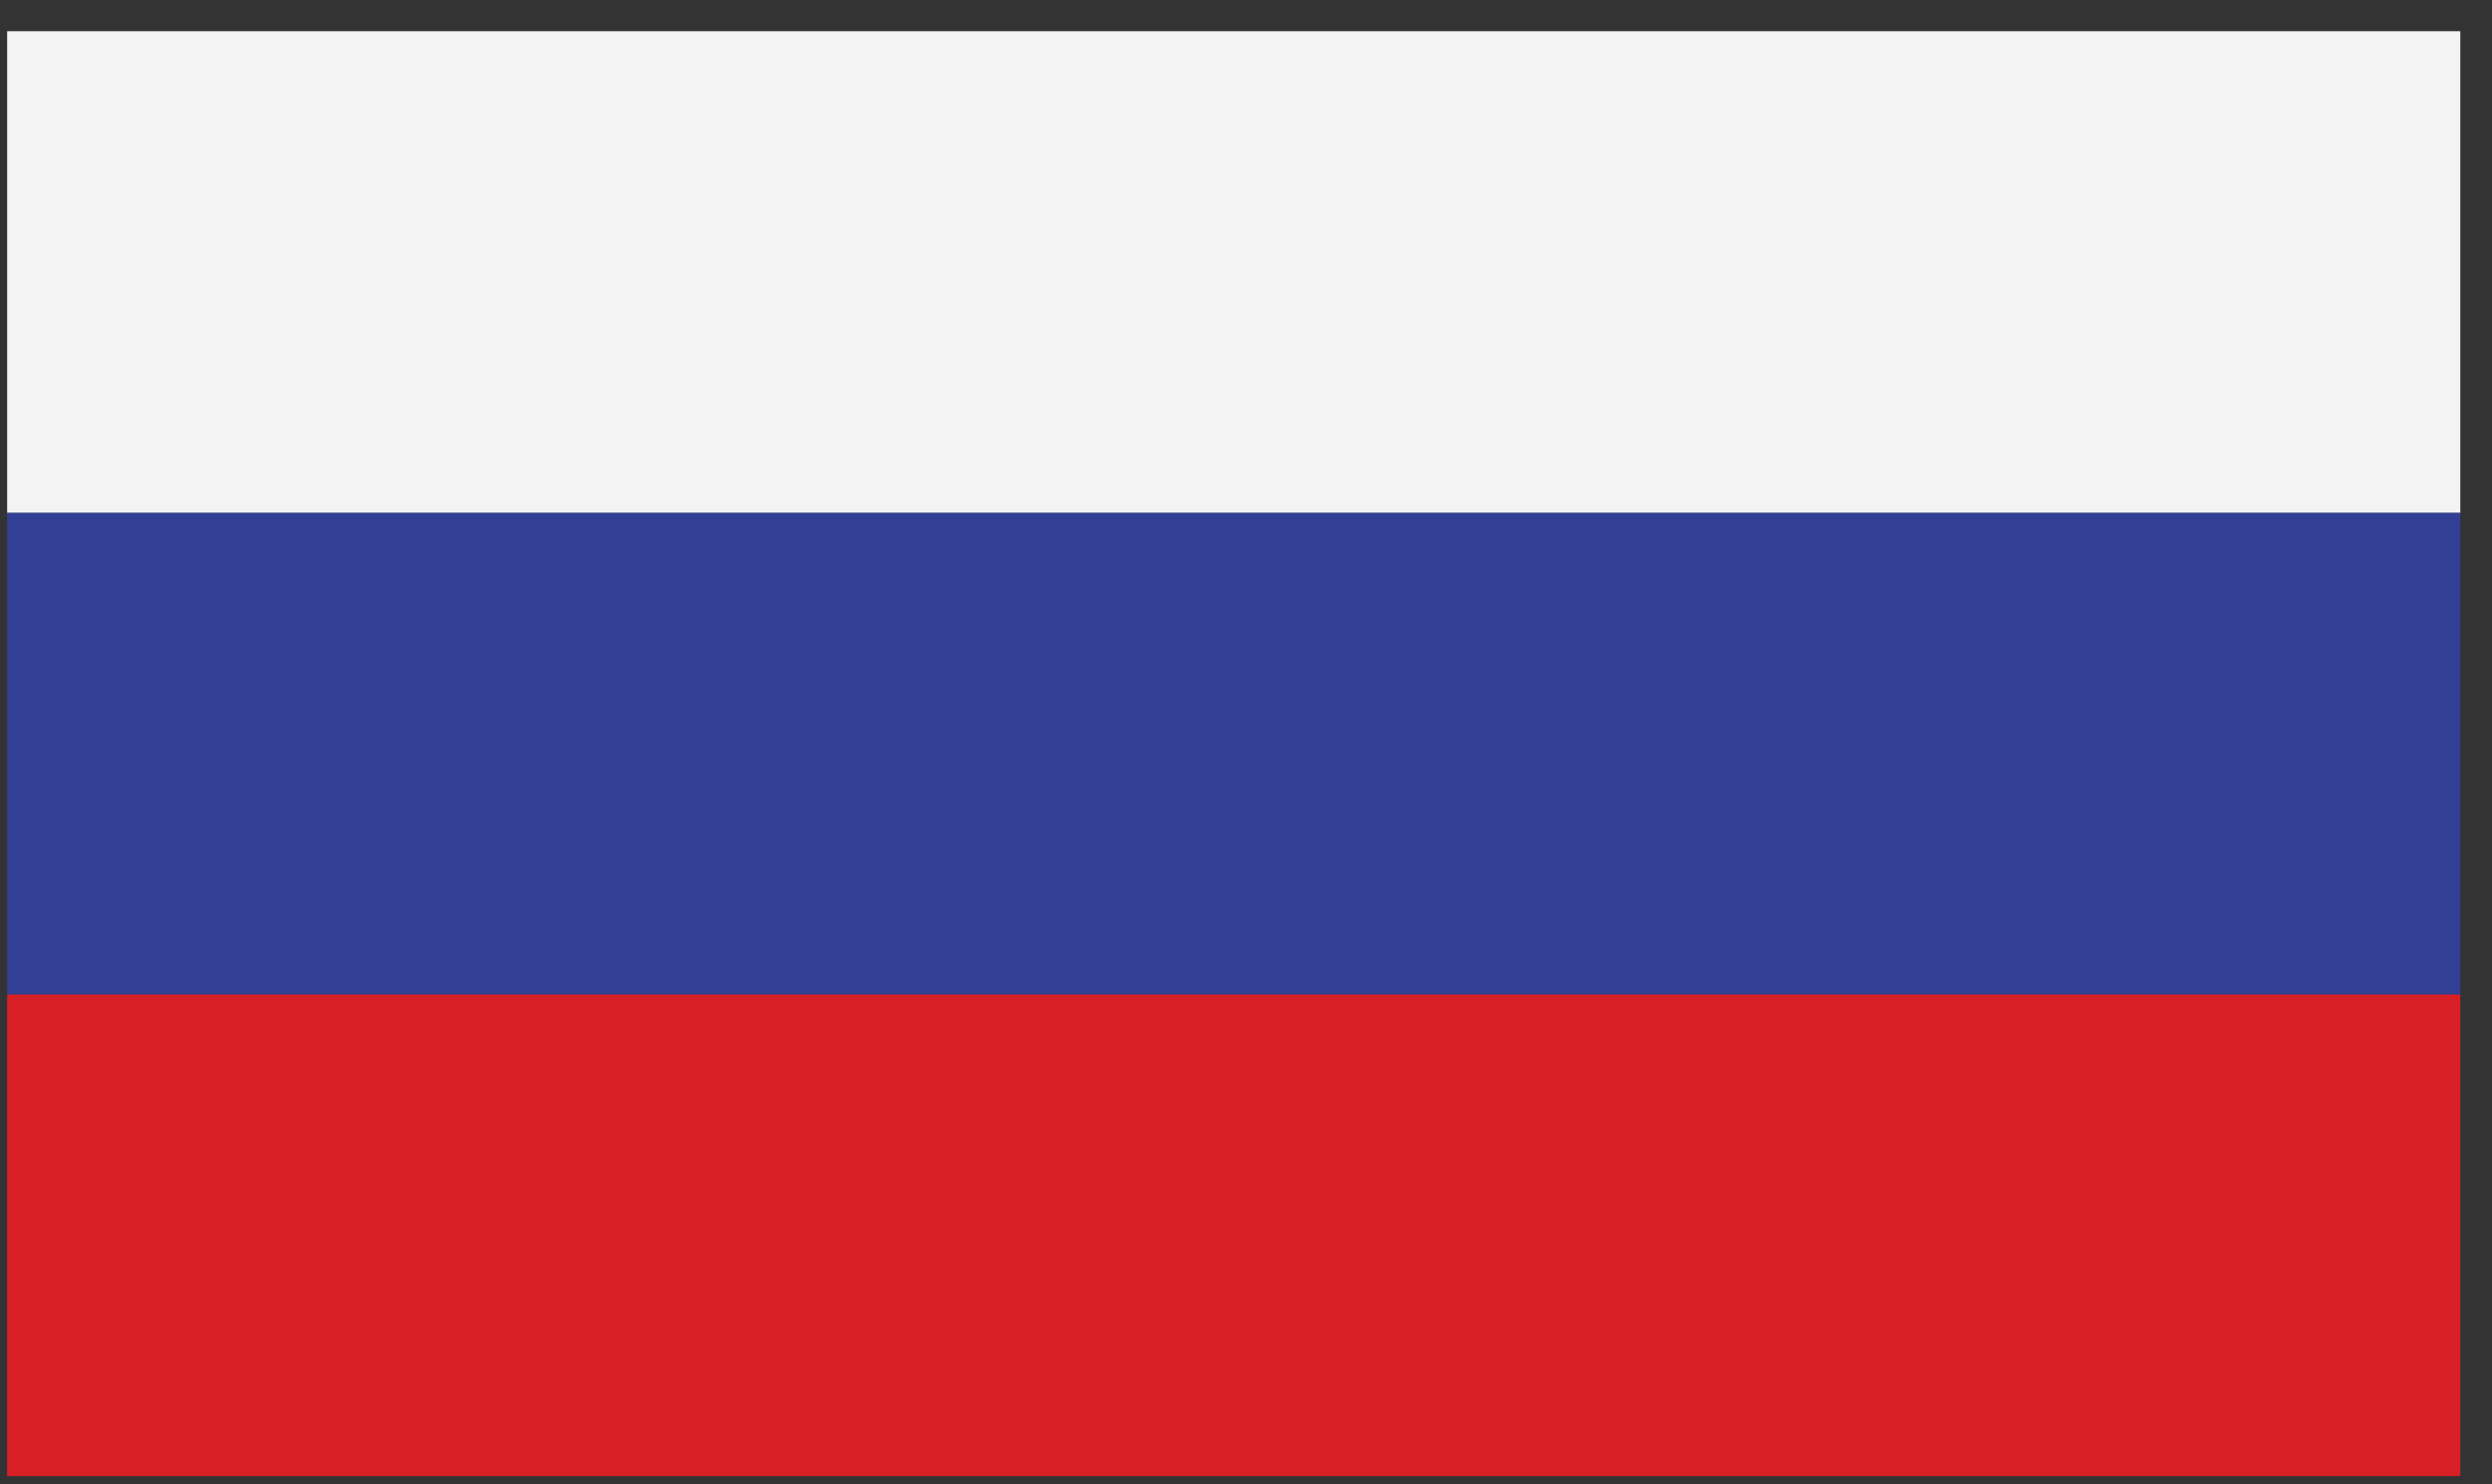
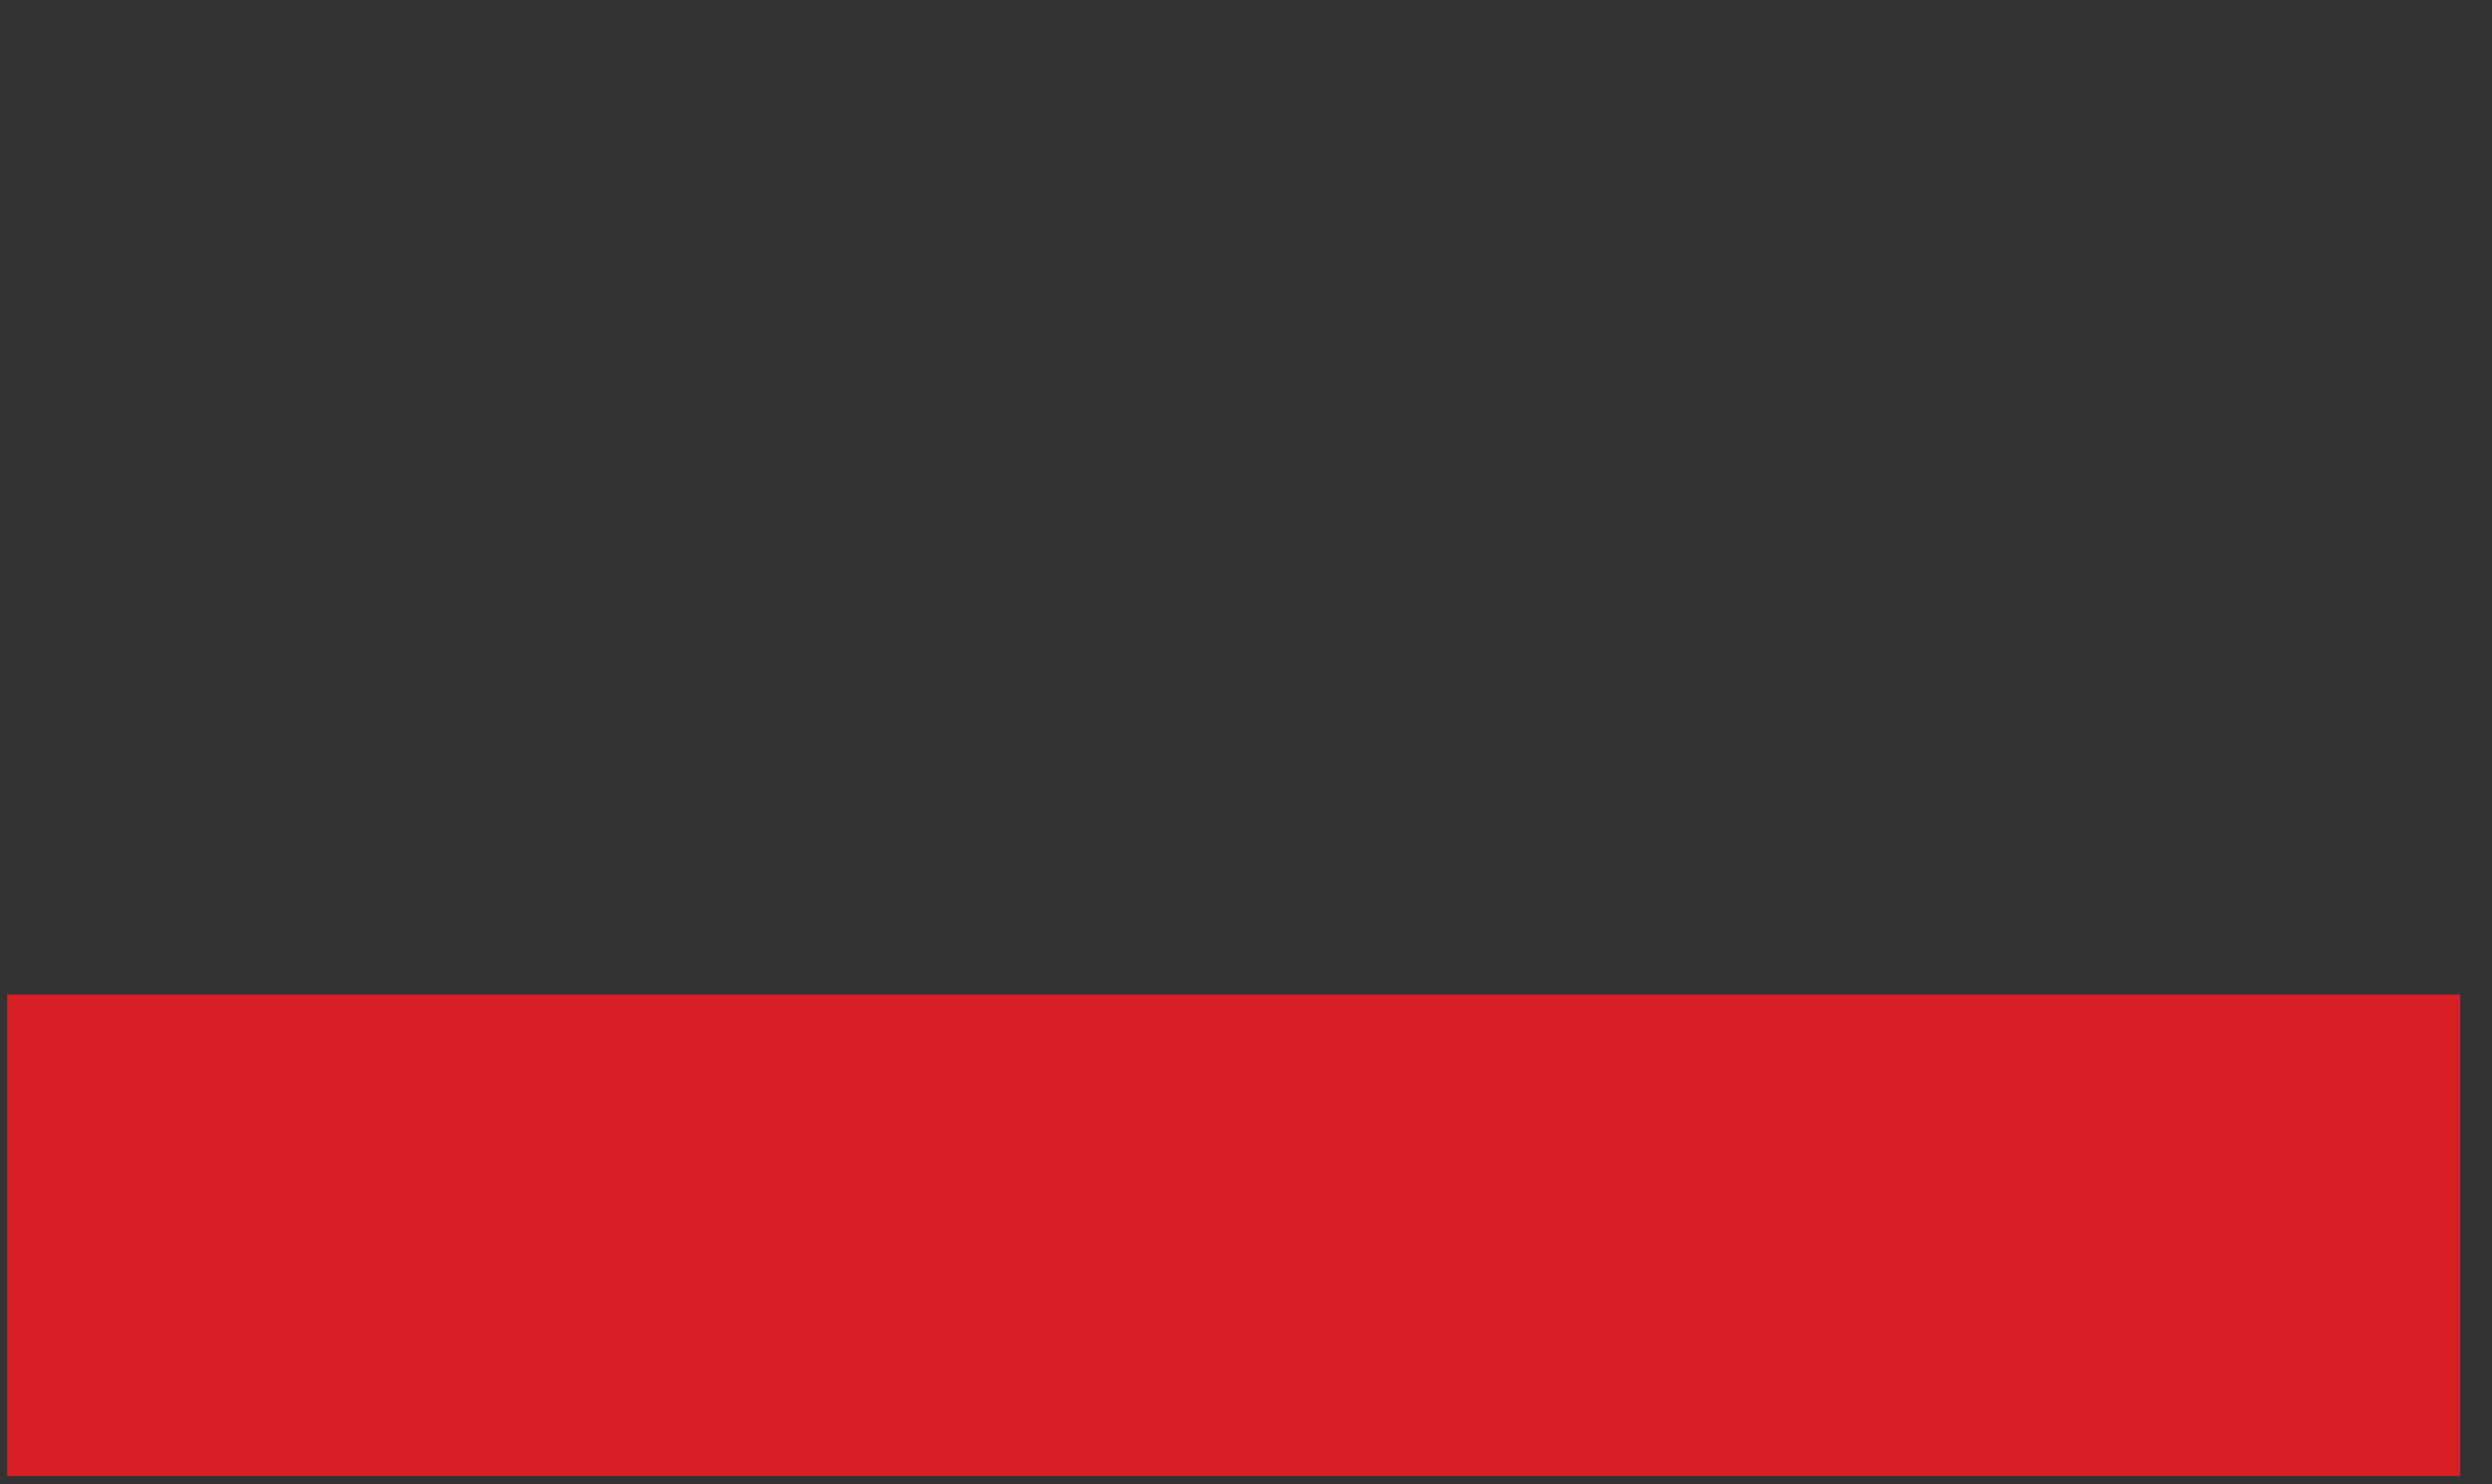
<svg xmlns="http://www.w3.org/2000/svg" width="47" height="28" viewBox="0 0 47 28" fill="none">
  <rect x="0" y="0" width="47" height="28" fill="#333333" stroke="none" />
-   <path d="M46.402 0.589H0.135V9.675H46.402V0.589Z" fill="#F3F3F3" />
-   <path d="M46.402 9.675H0.135V18.76H46.402V9.675Z" fill="#314094" />
+   <path d="M46.402 0.589H0.135V9.675V0.589Z" fill="#F3F3F3" />
  <path d="M46.402 18.76H0.135V27.845H46.402V18.76Z" fill="#D71F26" />
</svg>